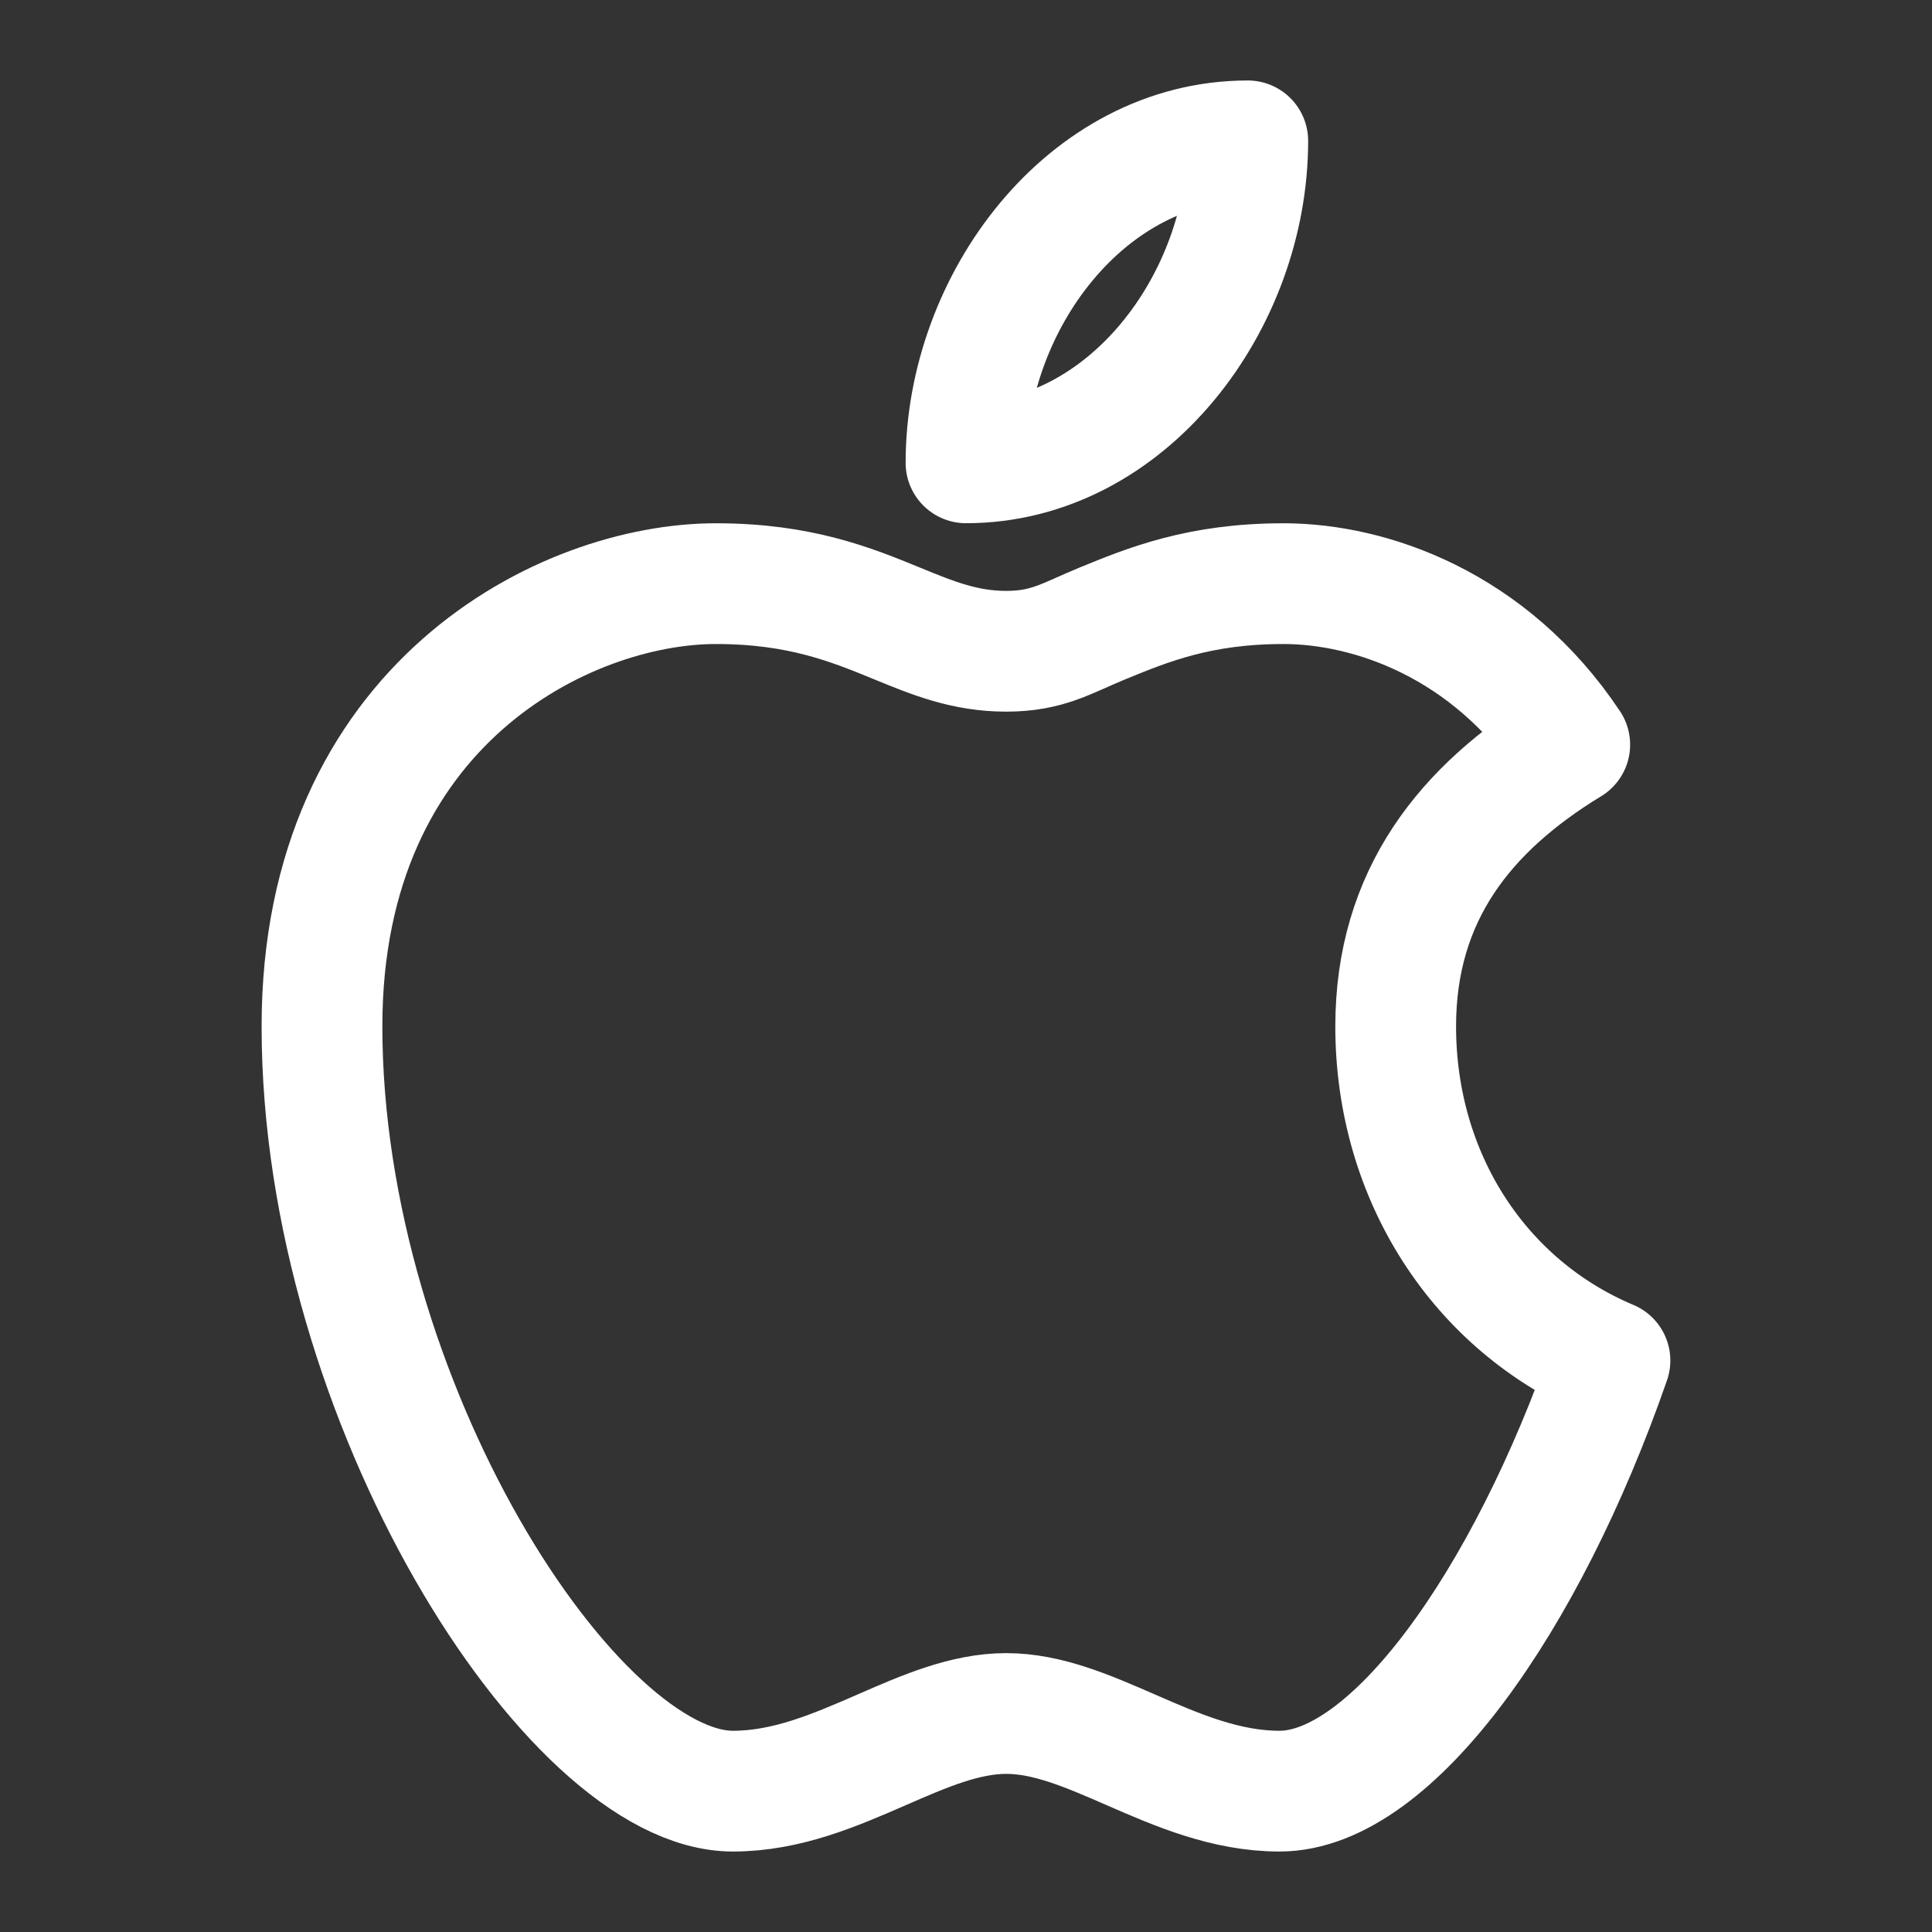
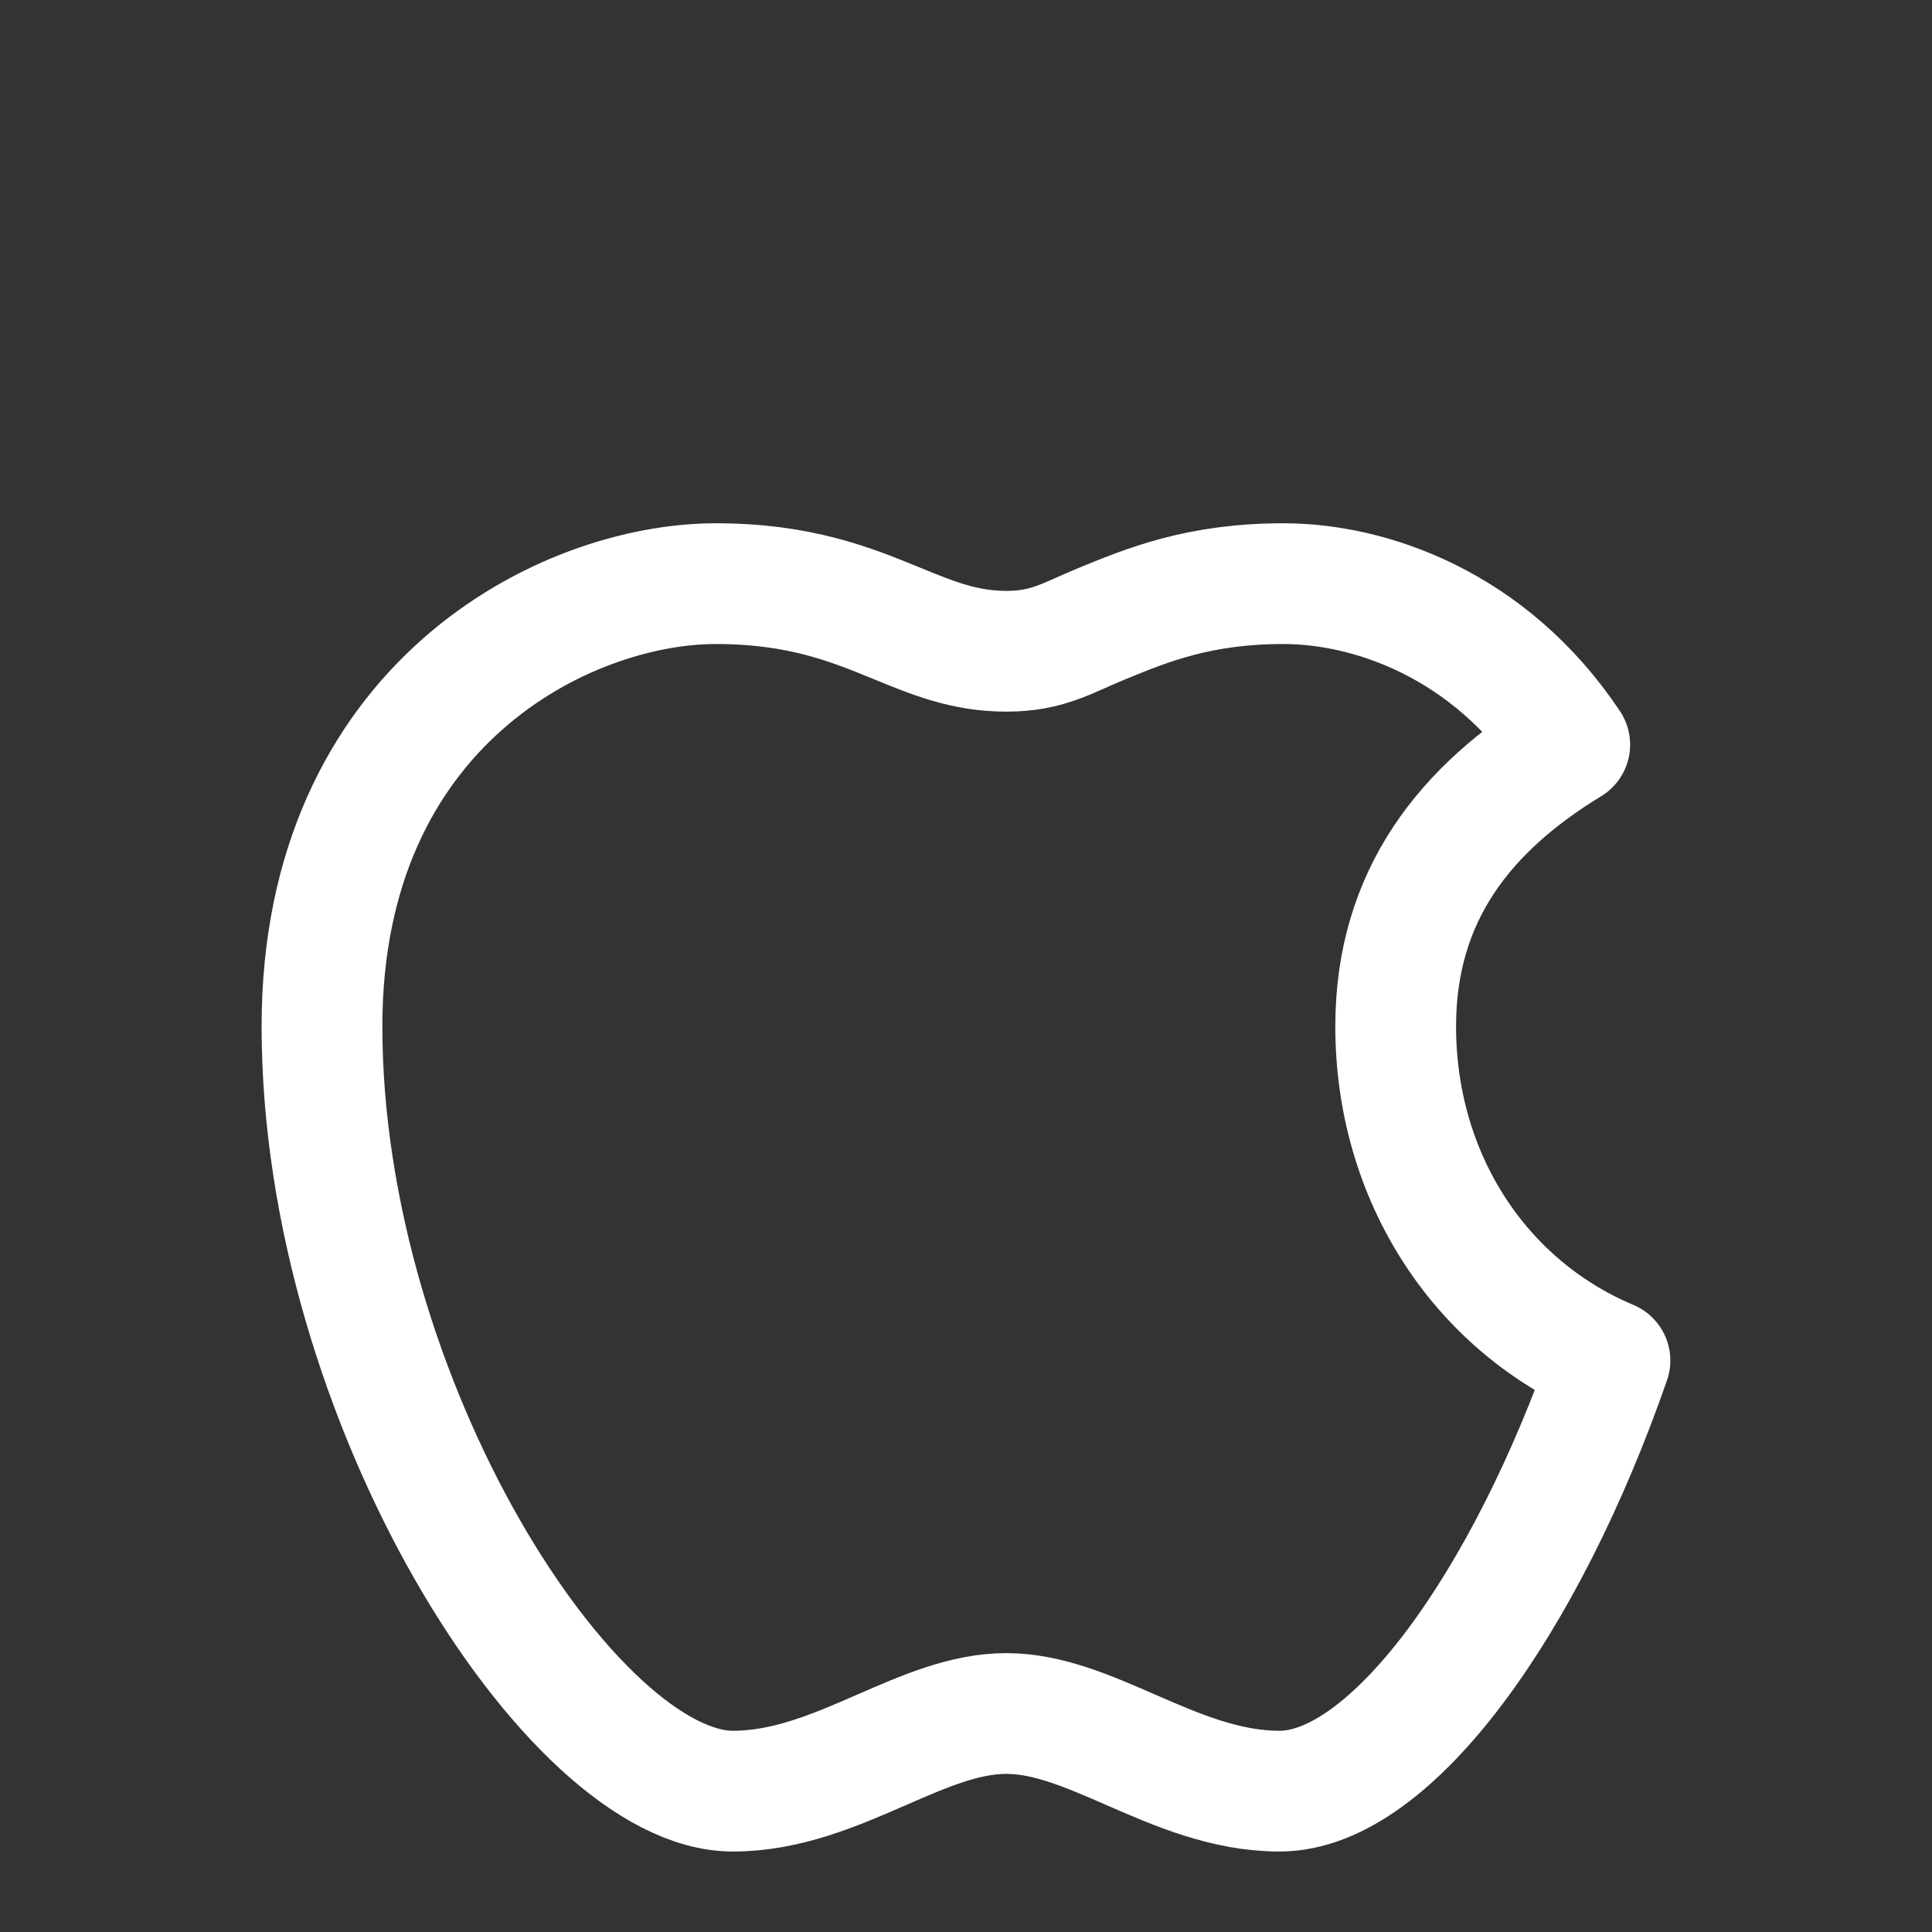
<svg xmlns="http://www.w3.org/2000/svg" width="32" height="32" viewBox="0 0 32 32" fill="none">
  <rect x="0" y="0" width="32" height="32" fill="#333333" stroke="none" />
-   <path d="M16 7.666C16 5 18 2.333 20.667 2.333C20.667 5 18.667 7.666 16 7.666Z" stroke="white" stroke-width="2" stroke-linejoin="round" />
  <path d="M16.666 10.787C15.98 10.787 15.449 10.569 14.855 10.325C14.103 10.017 13.251 9.667 11.857 9.667C9.363 9.667 5.333 11.666 5.333 17C5.333 23.203 9.473 29.667 12.139 29.667C13.032 29.667 13.836 29.317 14.605 28.982C15.308 28.675 15.982 28.381 16.666 28.381C17.351 28.381 18.024 28.675 18.728 28.982C19.496 29.317 20.301 29.667 21.193 29.667C23.05 29.667 25.276 26.533 26.666 22.535C24.505 21.627 23.117 19.491 23.117 17C23.117 14.828 24.271 13.387 26 12.334C24.666 10.334 22.684 9.667 21.259 9.667C19.865 9.667 19.014 10.017 18.262 10.325C17.668 10.569 17.353 10.787 16.666 10.787Z" stroke="white" stroke-width="2" stroke-linejoin="round" />
</svg>